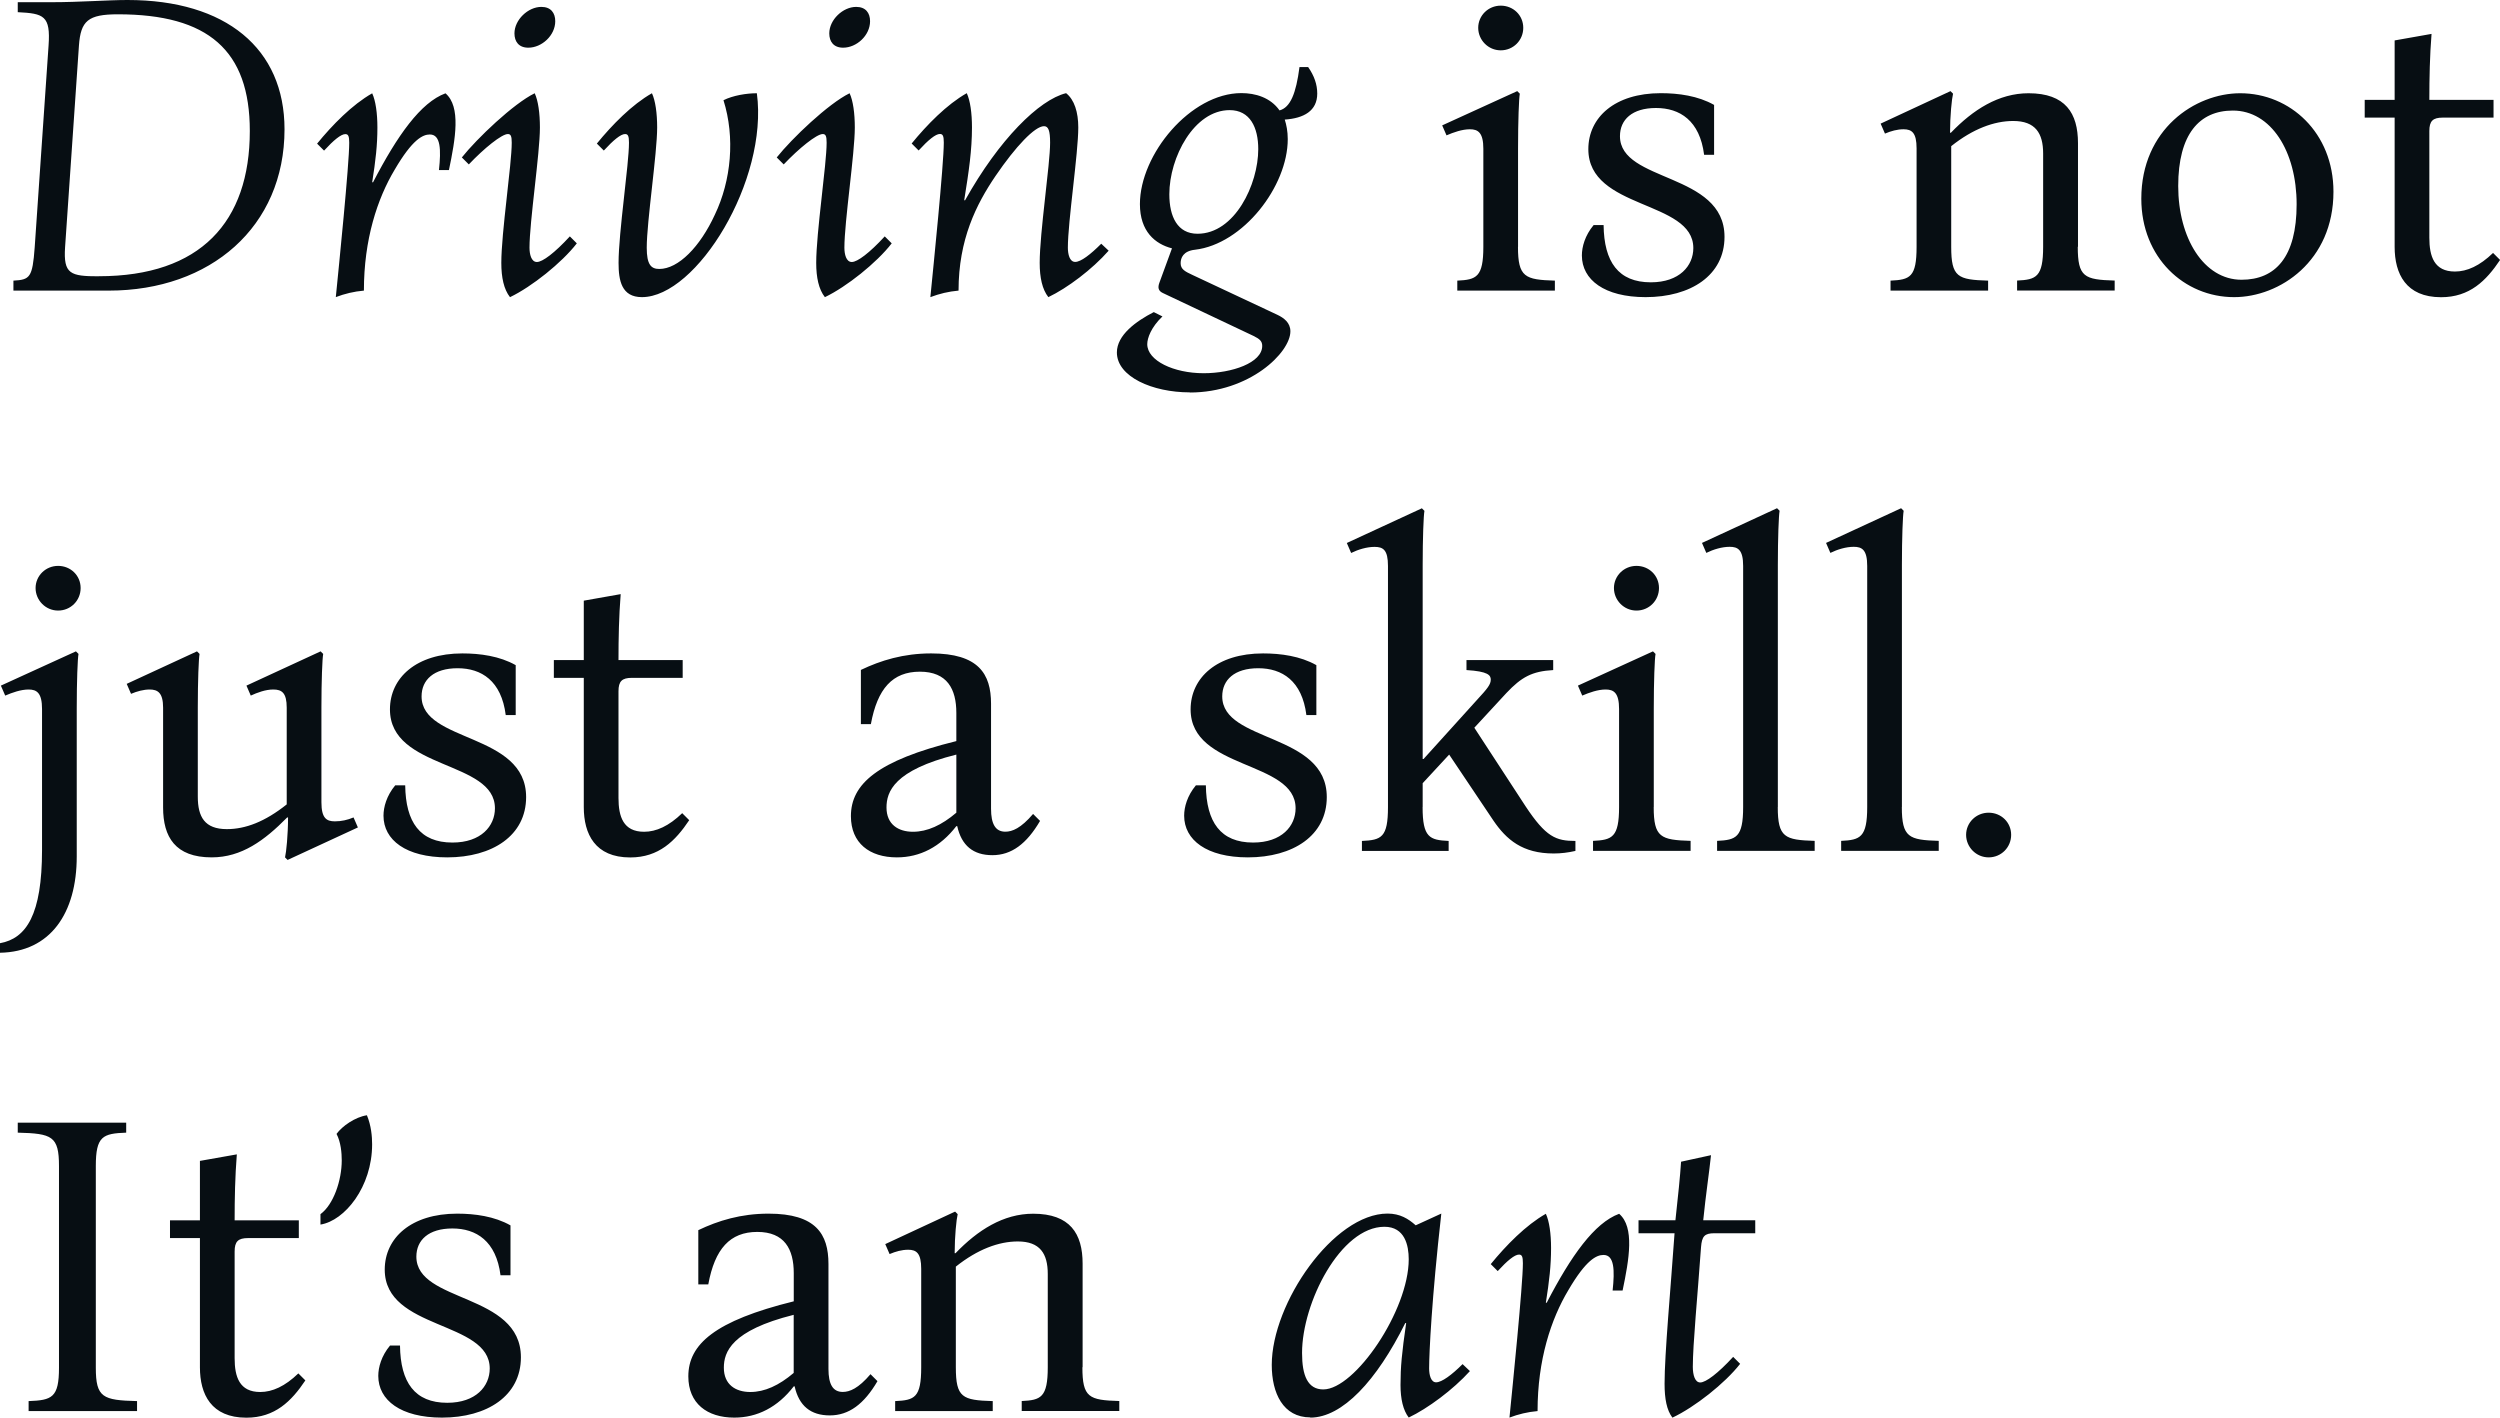
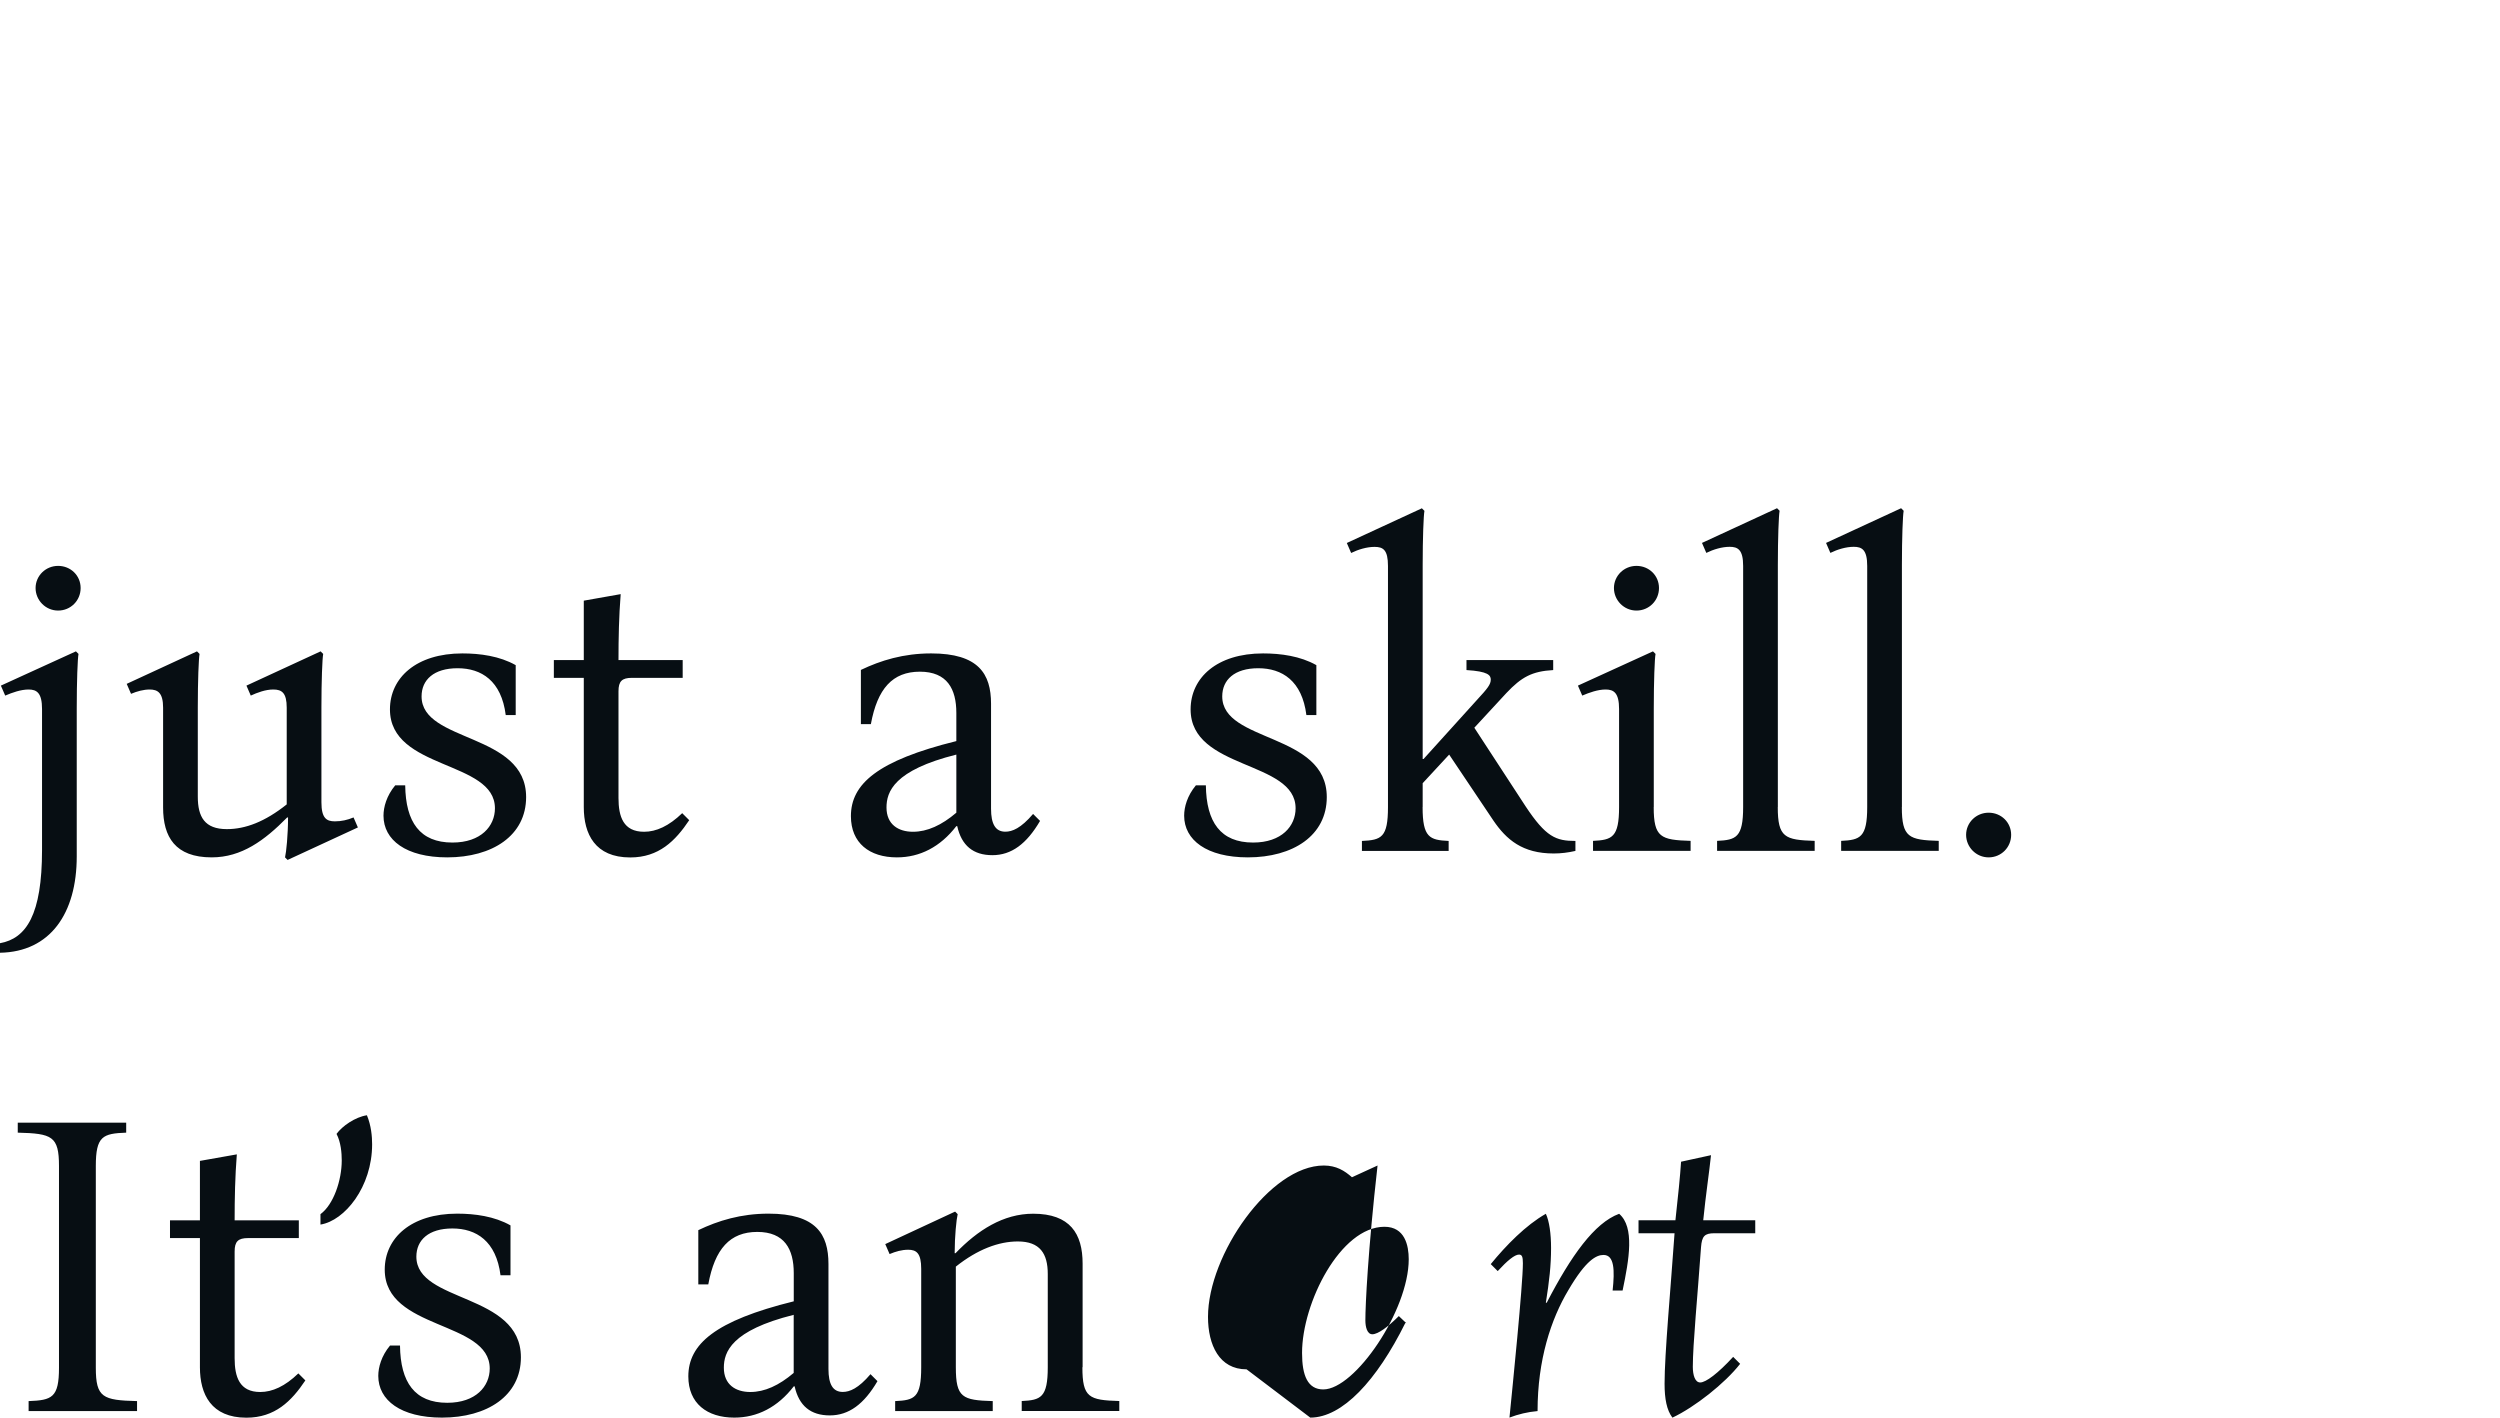
<svg xmlns="http://www.w3.org/2000/svg" id="_Слой_2" data-name="Слой 2" viewBox="0 0 340.75 193.22">
  <defs>
    <style> .cls-1 { fill: #070e13; stroke-width: 0px; } </style>
  </defs>
  <g id="_Слой_1-2" data-name="Слой 1">
    <g>
-       <path class="cls-1" d="M3.9,192.33h14.78v-1.36c-4.67-.12-5.62-.47-5.62-4.55v-27.49c0-4.08.95-4.43,4.14-4.55v-1.36H2.42v1.36c4.67.12,5.62.47,5.62,4.55v27.49c0,4.08-.95,4.43-4.14,4.55v1.36h0ZM40.67,187.19c-1.83,1.77-3.55,2.54-5.2,2.54-2.84,0-3.49-2.07-3.49-4.61v-14.54c0-1.36.47-1.83,1.83-1.83h6.92v-2.42h-8.75c0-3.02.06-5.97.3-8.99l-5.03.89v8.1h-4.08v2.42h4.08v17.62c0,3.67,1.54,6.86,6.33,6.86,3.9,0,6.15-2.25,8.04-5.08l-.95-.95h0ZM50.01,152.01c-1.6.24-3.37,1.48-4.14,2.54.59,1.12.71,2.6.71,3.61,0,2.72-1.12,6.03-2.9,7.33v1.42c3.31-.53,7.04-5.14,7.04-10.94,0-1.06-.12-2.54-.71-3.96h0ZM60.24,193.22c6.15,0,10.76-2.96,10.76-8.22,0-8.81-14.25-7.39-14.25-13.72,0-2.25,1.66-3.84,4.91-3.84s5.97,1.71,6.56,6.38h1.36v-6.8c-2.19-1.24-4.85-1.6-7.27-1.6-6.27,0-9.87,3.31-9.87,7.63,0,8.28,14.31,6.92,14.31,13.48,0,2.42-1.89,4.67-5.79,4.67-4.43,0-6.38-2.78-6.44-7.8h-1.36c-1.18,1.42-1.6,2.96-1.6,4.14,0,3.31,3.07,5.68,8.69,5.68h0ZM100.09,193.22c3.13,0,5.91-1.42,8.1-4.26h.12c.59,2.66,2.19,3.96,4.79,3.96s4.67-1.54,6.5-4.67l-.95-.95c-1.66,1.95-2.84,2.42-3.78,2.42-1.36,0-1.95-1.06-1.95-3.13v-14.31c0-4.08-1.71-6.86-8.16-6.86-3.78,0-6.86.95-9.58,2.25v7.39h1.36c.89-4.85,2.96-7.15,6.68-7.15s4.97,2.36,4.97,5.62v3.84c-10.76,2.66-14.37,5.85-14.37,10.23,0,3.67,2.54,5.62,6.27,5.62h0ZM102.27,189.73c-2.01,0-3.61-1.01-3.61-3.31,0-2.13,1.01-5.08,9.52-7.21v7.92c-2.01,1.71-3.96,2.6-5.91,2.6h0ZM147.56,186.36v-14.13c0-4.08-1.71-6.8-6.74-6.8-4.08,0-7.57,2.25-10.58,5.38h-.12c0-2.31.24-4.61.41-5.32l-.35-.35-9.52,4.43.59,1.36c.83-.35,1.66-.59,2.54-.59,1.12,0,1.77.47,1.77,2.6v13.42c0,4.14-.89,4.49-3.55,4.61v1.36h13.3v-1.36c-4.14-.12-5.03-.47-5.03-4.61v-13.72c2.96-2.36,5.85-3.43,8.45-3.43,3.02,0,4.08,1.66,4.08,4.43v12.71c0,4.14-.95,4.49-3.55,4.61v1.36h13.3v-1.36c-4.14-.12-5.03-.47-5.03-4.61h0ZM178.59,193.22c4.37,0,9.05-5.03,12.95-12.89h.12c-.59,4.08-.77,5.97-.77,8.45,0,1.89.35,3.43,1.12,4.43,2.6-1.24,6.03-3.78,8.34-6.33l-1-.95c-1.48,1.48-2.84,2.48-3.61,2.48-.71,0-.95-1.01-.95-1.89,0-2.13.35-9.46,1.66-21.11l-3.49,1.6c-1-.89-2.13-1.6-3.84-1.6-7.33,0-15.78,12.18-15.78,20.63,0,3.84,1.54,7.15,5.26,7.15h0ZM180.37,189.38c-2.13,0-2.9-1.89-2.9-4.97,0-6.86,5.26-17.2,11.23-17.2,2.78,0,3.31,2.54,3.31,4.43,0,6.98-7.33,17.74-11.65,17.74h0ZM205.73,193.22c1.24-.47,2.48-.77,3.84-.89,0-6.98,1.83-12.53,4.2-16.49,2.42-4.14,3.84-4.79,4.79-4.79,1.48,0,1.54,2.07,1.24,4.85h1.36c.89-4.26,1.66-8.63-.47-10.46-3.37,1.24-6.56,5.73-9.87,12.12h-.12c.47-2.96.71-5.08.71-7.45,0-1.95-.24-3.67-.71-4.67-2.72,1.54-5.44,4.32-7.51,6.86l.95.95c1.3-1.42,2.31-2.25,2.9-2.25.41,0,.53.3.53,1.18,0,2.96-1.42,16.91-1.83,21.05h0ZM227.96,193.22c3.02-1.42,7.15-4.67,9.22-7.33l-.95-.95c-2.07,2.25-3.72,3.49-4.49,3.49-.71,0-1.01-1.01-1.01-2.13,0-3.07.65-9.7,1.12-16.32.12-1.48.47-1.89,1.83-1.89h5.56v-1.77h-7.09c.35-3.49.83-6.62,1.06-8.87l-4.08.89c-.12,1.89-.41,4.73-.77,7.98h-5.03v1.77h4.91c-.53,7.57-1.36,16.43-1.36,20.51,0,2.07.3,3.61,1.06,4.61h0Z" />
+       <path class="cls-1" d="M3.9,192.33h14.78v-1.36c-4.67-.12-5.62-.47-5.62-4.55v-27.49c0-4.08.95-4.43,4.14-4.55v-1.36H2.42v1.36c4.67.12,5.62.47,5.62,4.55v27.49c0,4.08-.95,4.43-4.14,4.55v1.36h0ZM40.67,187.19c-1.83,1.77-3.55,2.54-5.2,2.54-2.84,0-3.49-2.07-3.49-4.61v-14.54c0-1.36.47-1.83,1.83-1.83h6.92v-2.42h-8.75c0-3.02.06-5.97.3-8.99l-5.03.89v8.1h-4.08v2.42h4.08v17.62c0,3.67,1.54,6.86,6.33,6.86,3.9,0,6.15-2.25,8.04-5.08l-.95-.95h0ZM50.01,152.01c-1.6.24-3.37,1.48-4.14,2.54.59,1.12.71,2.6.71,3.61,0,2.72-1.12,6.03-2.9,7.33v1.42c3.31-.53,7.04-5.14,7.04-10.94,0-1.06-.12-2.54-.71-3.96h0ZM60.24,193.22c6.15,0,10.76-2.96,10.76-8.22,0-8.81-14.25-7.39-14.25-13.72,0-2.25,1.66-3.84,4.91-3.84s5.97,1.71,6.56,6.38h1.36v-6.8c-2.19-1.24-4.85-1.6-7.27-1.6-6.27,0-9.87,3.31-9.87,7.63,0,8.28,14.31,6.92,14.31,13.48,0,2.42-1.89,4.67-5.79,4.67-4.43,0-6.38-2.78-6.44-7.8h-1.36c-1.18,1.42-1.6,2.96-1.6,4.14,0,3.31,3.07,5.68,8.69,5.68h0ZM100.09,193.22c3.13,0,5.91-1.42,8.1-4.26h.12c.59,2.66,2.19,3.96,4.79,3.96s4.67-1.54,6.5-4.67l-.95-.95c-1.66,1.95-2.84,2.42-3.78,2.42-1.36,0-1.95-1.06-1.95-3.13v-14.31c0-4.08-1.71-6.86-8.16-6.86-3.78,0-6.86.95-9.58,2.25v7.39h1.36c.89-4.85,2.96-7.15,6.68-7.15s4.97,2.36,4.97,5.62v3.84c-10.76,2.66-14.37,5.85-14.37,10.23,0,3.67,2.54,5.62,6.27,5.62h0ZM102.27,189.73c-2.01,0-3.61-1.01-3.61-3.31,0-2.13,1.01-5.08,9.52-7.21v7.92c-2.01,1.71-3.96,2.6-5.91,2.6h0ZM147.56,186.36v-14.13c0-4.08-1.71-6.8-6.74-6.8-4.08,0-7.57,2.25-10.58,5.38h-.12c0-2.31.24-4.61.41-5.32l-.35-.35-9.52,4.43.59,1.36c.83-.35,1.66-.59,2.54-.59,1.12,0,1.77.47,1.77,2.6v13.42c0,4.14-.89,4.49-3.55,4.61v1.36h13.3v-1.36c-4.14-.12-5.03-.47-5.03-4.61v-13.72c2.96-2.36,5.85-3.43,8.45-3.43,3.02,0,4.08,1.66,4.08,4.43v12.71c0,4.14-.95,4.49-3.55,4.61v1.36h13.3v-1.36c-4.14-.12-5.03-.47-5.03-4.61h0ZM178.59,193.22c4.37,0,9.05-5.03,12.95-12.89h.12l-1-.95c-1.48,1.48-2.84,2.48-3.61,2.48-.71,0-.95-1.01-.95-1.89,0-2.13.35-9.46,1.66-21.11l-3.49,1.6c-1-.89-2.13-1.6-3.84-1.6-7.33,0-15.78,12.18-15.78,20.63,0,3.84,1.54,7.15,5.26,7.15h0ZM180.37,189.38c-2.13,0-2.9-1.89-2.9-4.97,0-6.86,5.26-17.2,11.23-17.2,2.78,0,3.31,2.54,3.31,4.43,0,6.98-7.33,17.74-11.65,17.74h0ZM205.73,193.22c1.24-.47,2.48-.77,3.84-.89,0-6.98,1.83-12.53,4.2-16.49,2.42-4.14,3.84-4.79,4.79-4.79,1.48,0,1.54,2.07,1.24,4.85h1.36c.89-4.26,1.66-8.63-.47-10.46-3.37,1.24-6.56,5.73-9.87,12.12h-.12c.47-2.96.71-5.08.71-7.45,0-1.95-.24-3.67-.71-4.67-2.72,1.54-5.44,4.32-7.51,6.86l.95.95c1.3-1.42,2.31-2.25,2.9-2.25.41,0,.53.3.53,1.18,0,2.96-1.42,16.91-1.83,21.05h0ZM227.96,193.22c3.02-1.42,7.15-4.67,9.22-7.33l-.95-.95c-2.07,2.25-3.72,3.49-4.49,3.49-.71,0-1.01-1.01-1.01-2.13,0-3.07.65-9.7,1.12-16.32.12-1.48.47-1.89,1.83-1.89h5.56v-1.77h-7.09c.35-3.49.83-6.62,1.06-8.87l-4.08.89c-.12,1.89-.41,4.73-.77,7.98h-5.03v1.77h4.91c-.53,7.57-1.36,16.43-1.36,20.51,0,2.07.3,3.61,1.06,4.61h0Z" />
      <path class="cls-1" d="M7.92,83.22c1.71,0,3.07-1.36,3.07-3.07s-1.36-3.02-3.07-3.02-3.07,1.36-3.07,3.02,1.36,3.07,3.07,3.07h0ZM10.35,88.78L.12,93.45l.59,1.36c.95-.41,2.13-.83,3.19-.83,1.12,0,1.83.47,1.83,2.66v19.21c0,8.81-2.13,12.06-5.73,12.71v1.3c6.86-.12,10.46-5.38,10.46-13.12v-20.16c0-3.78.12-6.8.24-7.45l-.35-.35h0ZM48.18,111.42c-.83.35-1.66.53-2.54.53-1.12,0-1.83-.41-1.83-2.6v-12.95c0-3.61.12-6.62.24-7.27l-.35-.35-10.11,4.67.59,1.36c.89-.41,2.01-.83,3.07-.83,1.18,0,1.83.47,1.83,2.48v13.18c-2.96,2.36-5.62,3.37-8.16,3.37-3.02,0-3.96-1.66-3.96-4.43v-12.18c0-3.61.12-6.62.24-7.27l-.35-.35-9.58,4.43.59,1.36c.83-.35,1.71-.59,2.54-.59,1.12,0,1.83.47,1.83,2.48v13.6c0,4.02,1.66,6.8,6.62,6.8,4.08,0,7.21-2.31,10.29-5.44h.12c0,2.36-.24,4.73-.41,5.44l.35.35,9.58-4.43-.59-1.36h0ZM60.95,116.86c6.15,0,10.76-2.96,10.76-8.22,0-8.81-14.25-7.39-14.25-13.72,0-2.25,1.66-3.84,4.91-3.84s5.97,1.71,6.56,6.38h1.36v-6.8c-2.19-1.24-4.85-1.6-7.27-1.6-6.27,0-9.87,3.31-9.87,7.63,0,8.28,14.31,6.92,14.31,13.48,0,2.42-1.89,4.67-5.79,4.67-4.43,0-6.38-2.78-6.44-7.8h-1.36c-1.18,1.42-1.6,2.96-1.6,4.14,0,3.31,3.07,5.68,8.69,5.68h0ZM92.99,110.83c-1.83,1.77-3.55,2.54-5.2,2.54-2.84,0-3.49-2.07-3.49-4.61v-14.54c0-1.36.47-1.83,1.83-1.83h6.92v-2.42h-8.75c0-3.02.06-5.97.3-8.99l-5.03.89v8.1h-4.08v2.42h4.08v17.62c0,3.67,1.54,6.86,6.33,6.86,3.9,0,6.15-2.25,8.04-5.08l-.95-.95h0ZM122.25,116.86c3.13,0,5.91-1.42,8.1-4.26h.12c.59,2.66,2.19,3.96,4.79,3.96s4.67-1.54,6.5-4.67l-.95-.95c-1.66,1.95-2.84,2.42-3.78,2.42-1.36,0-1.95-1.06-1.95-3.13v-14.31c0-4.08-1.71-6.86-8.16-6.86-3.78,0-6.86.95-9.58,2.25v7.39h1.36c.89-4.85,2.96-7.15,6.68-7.15s4.97,2.36,4.97,5.62v3.84c-10.76,2.66-14.37,5.85-14.37,10.23,0,3.67,2.54,5.62,6.27,5.62h0ZM124.44,113.37c-2.01,0-3.61-1.01-3.61-3.31,0-2.13,1-5.08,9.52-7.21v7.92c-2.01,1.71-3.96,2.6-5.91,2.6h0ZM170.08,116.86c6.15,0,10.76-2.96,10.76-8.22,0-8.81-14.25-7.39-14.25-13.72,0-2.25,1.66-3.84,4.91-3.84s5.97,1.71,6.56,6.38h1.36v-6.8c-2.19-1.24-4.85-1.6-7.27-1.6-6.27,0-9.87,3.31-9.87,7.63,0,8.28,14.31,6.92,14.31,13.48,0,2.42-1.89,4.67-5.79,4.67-4.43,0-6.38-2.78-6.44-7.8h-1.36c-1.18,1.42-1.6,2.96-1.6,4.14,0,3.31,3.07,5.68,8.69,5.68h0ZM193.91,110v-3.25l3.61-3.9,6.03,8.99c1.77,2.6,3.96,4.49,8.22,4.49,1,0,1.95-.12,2.96-.35v-1.36c-2.66,0-4.02-.53-6.8-4.73l-6.98-10.7,4.37-4.73c2.07-2.19,3.49-2.96,6.38-3.13v-1.36h-11.82v1.36c2.96.18,3.31.71,3.31,1.3,0,.65-.41,1.18-1.89,2.78l-7.27,8.04h-.12v-26.37c0-3.78.12-6.8.24-7.45l-.35-.35-10.23,4.73.59,1.36c.95-.47,2.13-.83,3.19-.83,1.18,0,1.83.41,1.83,2.6v32.87c0,4.14-.89,4.49-3.55,4.61v1.36h11.82v-1.36c-2.6-.12-3.55-.47-3.55-4.61h0ZM223.05,83.22c1.71,0,3.07-1.36,3.07-3.07s-1.36-3.02-3.07-3.02-3.07,1.36-3.07,3.02,1.36,3.07,3.07,3.07h0ZM225.41,110v-13.42c0-3.78.12-6.8.24-7.45l-.35-.35-10.23,4.67.59,1.36c.95-.41,2.13-.83,3.19-.83,1.12,0,1.83.47,1.83,2.66v13.36c0,4.14-.95,4.49-3.55,4.61v1.36h13.3v-1.36c-4.08-.12-5.03-.47-5.03-4.61h0ZM242.32,110v-32.93c0-3.78.12-6.8.24-7.45l-.35-.35-10.23,4.73.59,1.36c.95-.47,2.13-.83,3.19-.83,1.12,0,1.83.41,1.83,2.6v32.87c0,4.14-.95,4.49-3.55,4.61v1.36h13.3v-1.36c-4.08-.12-5.03-.47-5.03-4.61h0ZM259.23,110v-32.93c0-3.78.12-6.8.24-7.45l-.35-.35-10.23,4.73.59,1.36c.95-.47,2.13-.83,3.19-.83,1.12,0,1.83.41,1.83,2.6v32.87c0,4.14-.95,4.49-3.55,4.61v1.36h13.3v-1.36c-4.08-.12-5.03-.47-5.03-4.61h0ZM271.05,116.86c1.71,0,3.07-1.36,3.07-3.07s-1.36-3.02-3.07-3.02-3.07,1.36-3.07,3.02,1.36,3.07,3.07,3.07h0Z" />
-       <path class="cls-1" d="M1.83,39.61h13.01c13.83,0,23.94-8.69,23.94-21.99C38.78,6.62,30.8,0,17.38,0c-2.66,0-6.56.3-10.29.3H2.42v1.36c3.55.18,4.49.47,4.2,4.55l-1.89,27.49c-.3,4.14-.65,4.43-2.9,4.55v1.36h0ZM13.48,37.66c-3.9,0-4.85-.3-4.61-3.96l1.89-27.49c.24-3.37,1.24-4.26,5.32-4.26,12.3,0,17.97,4.91,17.97,15.9,0,12.41-6.74,19.8-20.57,19.8h0ZM45.76,40.5c1.24-.47,2.48-.77,3.84-.89,0-6.98,1.83-12.53,4.2-16.49,2.42-4.14,3.84-4.79,4.79-4.79,1.48,0,1.54,2.07,1.24,4.85h1.36c.89-4.26,1.66-8.63-.47-10.46-3.37,1.24-6.56,5.73-9.87,12.12h-.12c.47-2.96.71-5.08.71-7.45,0-1.95-.24-3.67-.71-4.67-2.72,1.54-5.44,4.32-7.51,6.86l.95.95c1.3-1.42,2.31-2.25,2.9-2.25.41,0,.53.3.53,1.18,0,2.96-1.42,16.91-1.83,21.05h0ZM72.01,6.5c1.83,0,3.67-1.66,3.67-3.61,0-1.12-.59-1.95-1.89-1.95-1.83,0-3.67,1.77-3.67,3.61,0,1.12.59,1.95,1.89,1.95h0ZM69.52,40.5c2.96-1.42,7.04-4.67,9.1-7.33l-.95-.95c-2.07,2.25-3.72,3.49-4.49,3.49s-1.01-1.06-1.01-1.95c0-3.55,1.42-12.83,1.42-16.38,0-1.95-.24-3.67-.71-4.67-2.9,1.42-7.86,6.15-9.93,8.75l.95.95c2.07-2.19,4.49-4.14,5.32-4.14.41,0,.53.3.53,1.18,0,2.96-1.42,12.24-1.42,16.38,0,2.01.35,3.61,1.18,4.67h0ZM87.49,40.5c7.45,0,17.26-15.9,15.67-27.79-1.42,0-3.25.3-4.55.95,1.6,5.08,1.06,10.94-1.18,15.61-2.01,4.37-4.97,7.39-7.57,7.39-1.12,0-1.71-.59-1.71-2.9,0-3.55,1.42-12.83,1.42-16.38,0-1.95-.24-3.67-.71-4.67-2.72,1.54-5.44,4.32-7.51,6.86l.95.95c1.3-1.42,2.31-2.25,2.9-2.25.41,0,.53.3.53,1.18,0,2.96-1.42,12.24-1.42,16.38,0,2.42.41,4.67,3.19,4.67h0ZM114.92,6.5c1.83,0,3.67-1.66,3.67-3.61,0-1.12-.59-1.95-1.89-1.95-1.83,0-3.67,1.77-3.67,3.61,0,1.12.59,1.95,1.89,1.95h0ZM112.44,40.5c2.96-1.42,7.04-4.67,9.1-7.33l-.95-.95c-2.07,2.25-3.72,3.49-4.49,3.49s-1.01-1.06-1.01-1.95c0-3.55,1.42-12.83,1.42-16.38,0-1.95-.24-3.67-.71-4.67-2.9,1.42-7.86,6.15-9.93,8.75l.95.95c2.07-2.19,4.49-4.14,5.32-4.14.41,0,.53.3.53,1.18,0,2.96-1.42,12.24-1.42,16.38,0,2.01.35,3.61,1.18,4.67h0ZM126.81,40.5c1.24-.47,2.48-.77,3.84-.89,0-6.98,2.42-11.76,5.03-15.61,2.78-4.08,5.38-6.8,6.62-6.8.59,0,.83.59.83,2.25,0,2.96-1.42,12.24-1.42,16.38,0,2.01.35,3.61,1.18,4.67,2.6-1.24,5.97-3.78,8.22-6.33l-1.01-.95c-1.48,1.48-2.78,2.48-3.55,2.48s-1-1.06-1-1.95c0-3.55,1.42-12.83,1.42-16.38,0-2.07-.53-3.78-1.66-4.67-3.67.89-9.16,6.33-13.77,14.6h-.12c.65-4.02,1.06-6.86,1.06-9.93,0-1.95-.24-3.67-.71-4.67-2.72,1.54-5.44,4.32-7.51,6.86l.95.95c1.3-1.42,2.31-2.25,2.9-2.25.41,0,.53.3.53,1.18,0,2.96-1.42,16.91-1.83,21.05h0ZM162.16,53.5c8.16,0,13.72-5.44,13.72-8.34,0-1.18-.89-1.83-1.77-2.25l-11.59-5.44c-1.01-.47-1.6-.77-1.6-1.6,0-.71.35-1.66,1.95-1.83,6.56-.77,12.65-8.63,12.65-15.08,0-1.06-.18-1.95-.41-2.66,2.6-.18,4.43-1.18,4.43-3.55,0-1.24-.41-2.42-1.24-3.61h-1.18c-.47,3.61-1.24,5.5-2.72,5.91-1.24-1.77-3.31-2.36-5.2-2.36-6.92,0-13.83,8.34-13.83,15.13,0,3.72,2.07,5.44,4.37,6.03l-1.71,4.67c-.24.65-.18,1.12.47,1.42l12.36,5.85c.83.41,1.18.71,1.18,1.36,0,2.31-4.14,3.72-7.98,3.72-4.08,0-7.69-1.71-7.69-3.96,0-.83.53-2.31,2.07-3.78l-1.18-.59c-2.42,1.24-5.03,3.13-5.03,5.5,0,3.31,4.85,5.44,9.93,5.44h0ZM163.22,31.86c-2.72,0-3.84-2.31-3.84-5.38,0-5.03,3.37-11.47,8.22-11.47,2.78,0,3.9,2.36,3.9,5.32,0,4.79-3.19,11.53-8.28,11.53h0ZM204.55,6.86c1.71,0,3.07-1.36,3.07-3.07s-1.36-3.02-3.07-3.02-3.07,1.36-3.07,3.02,1.36,3.07,3.07,3.07h0ZM206.91,33.64v-13.42c0-3.78.12-6.8.24-7.45l-.35-.35-10.23,4.67.59,1.36c.95-.41,2.13-.83,3.19-.83,1.12,0,1.83.47,1.83,2.66v13.36c0,4.14-.95,4.49-3.55,4.61v1.36h13.3v-1.36c-4.08-.12-5.03-.47-5.03-4.61h0ZM224.29,40.5c6.15,0,10.76-2.96,10.76-8.22,0-8.81-14.25-7.39-14.25-13.72,0-2.25,1.66-3.84,4.91-3.84s5.97,1.71,6.56,6.38h1.36v-6.8c-2.19-1.24-4.85-1.6-7.27-1.6-6.27,0-9.87,3.31-9.87,7.63,0,8.28,14.31,6.92,14.31,13.48,0,2.42-1.89,4.67-5.79,4.67-4.43,0-6.38-2.78-6.44-7.8h-1.36c-1.18,1.42-1.6,2.96-1.6,4.14,0,3.31,3.07,5.68,8.69,5.68h0ZM283.23,33.64v-14.13c0-4.08-1.71-6.8-6.74-6.8-4.08,0-7.57,2.25-10.58,5.38h-.12c0-2.31.24-4.61.41-5.32l-.35-.35-9.52,4.43.59,1.36c.83-.35,1.66-.59,2.54-.59,1.12,0,1.77.47,1.77,2.6v13.42c0,4.14-.89,4.49-3.55,4.61v1.36h13.3v-1.36c-4.14-.12-5.03-.47-5.03-4.61v-13.72c2.96-2.36,5.85-3.43,8.45-3.43,3.02,0,4.08,1.66,4.08,4.43v12.71c0,4.14-.95,4.49-3.55,4.61v1.36h13.3v-1.36c-4.14-.12-5.03-.47-5.03-4.61h0ZM305.34,12.71c-6.15,0-13.48,4.91-13.48,14.37,0,8.04,5.85,13.42,12.65,13.42,6.21,0,13.54-4.91,13.54-14.37,0-8.04-5.91-13.42-12.71-13.42h0ZM305.52,38.13c-5.14,0-8.63-5.68-8.63-12.77s2.9-10.29,7.45-10.29c5.2,0,8.69,5.56,8.69,12.77s-2.9,10.29-7.51,10.29h0ZM339.81,34.47c-1.83,1.77-3.55,2.54-5.2,2.54-2.84,0-3.49-2.07-3.49-4.61v-14.54c0-1.36.47-1.83,1.83-1.83h6.92v-2.42h-8.75c0-3.02.06-5.97.3-8.99l-5.03.89v8.1h-4.08v2.42h4.08v17.62c0,3.67,1.54,6.86,6.33,6.86,3.9,0,6.15-2.25,8.04-5.08l-.95-.95h0Z" />
    </g>
  </g>
</svg>